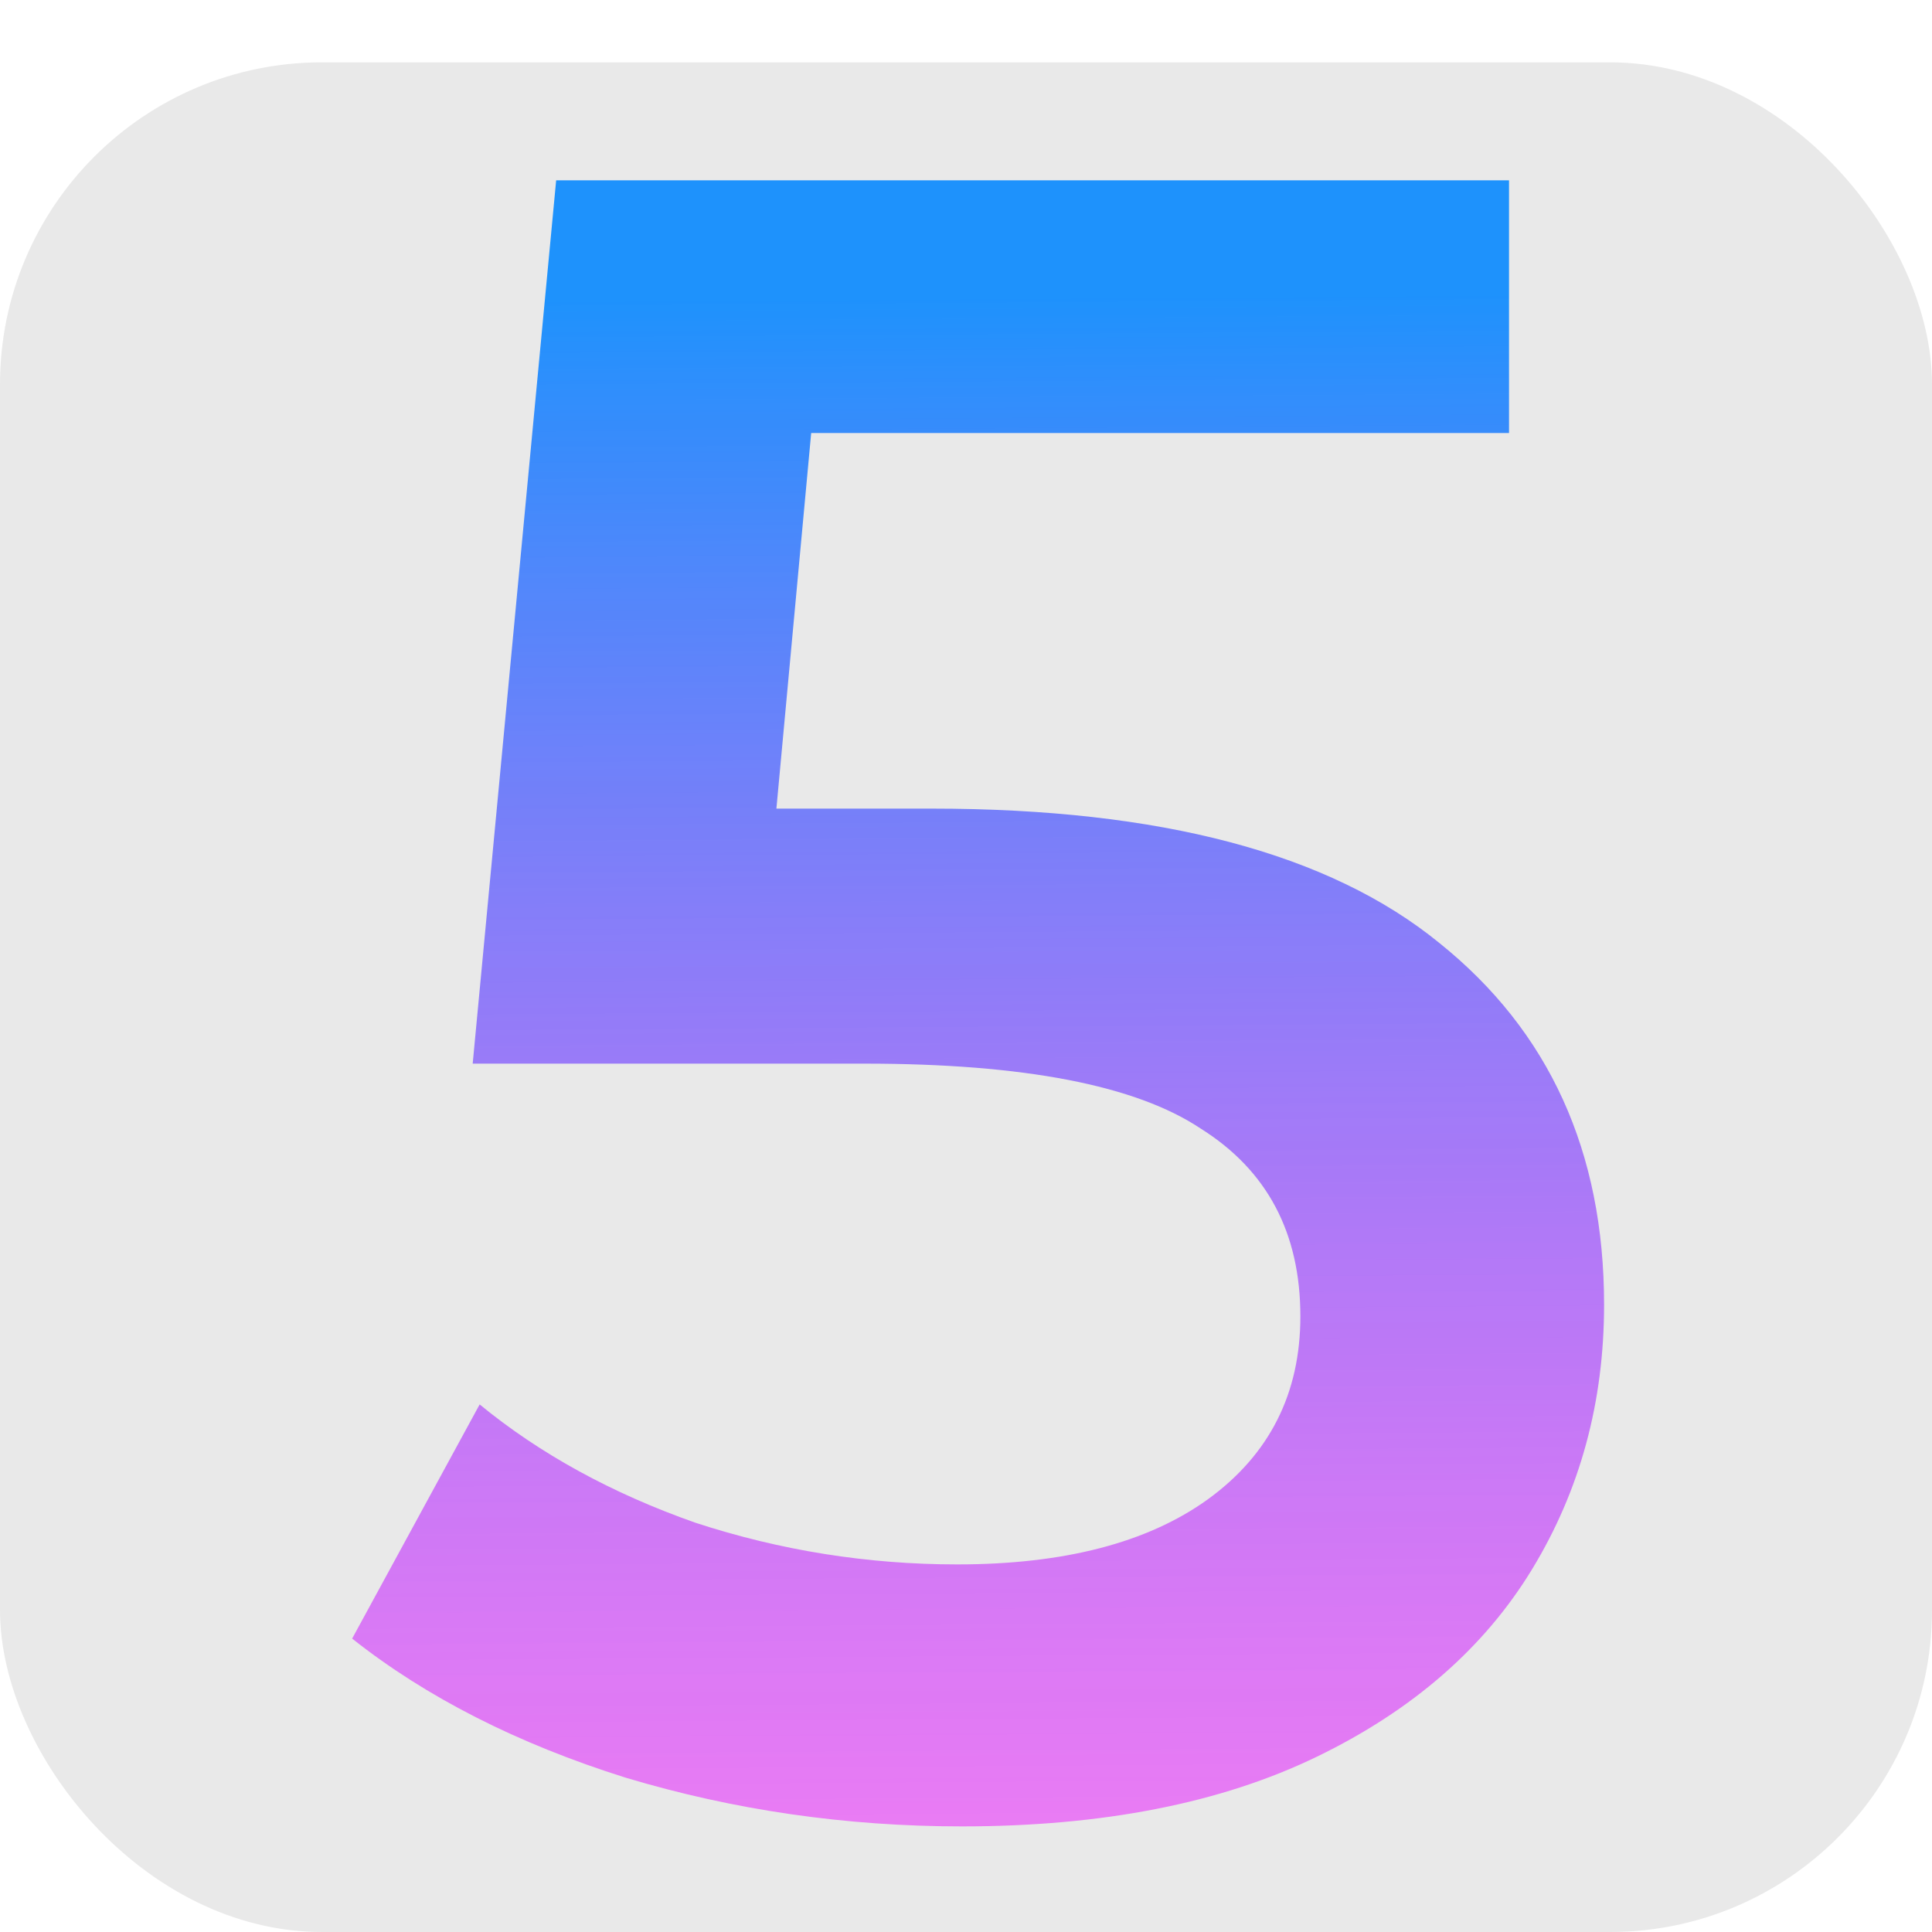
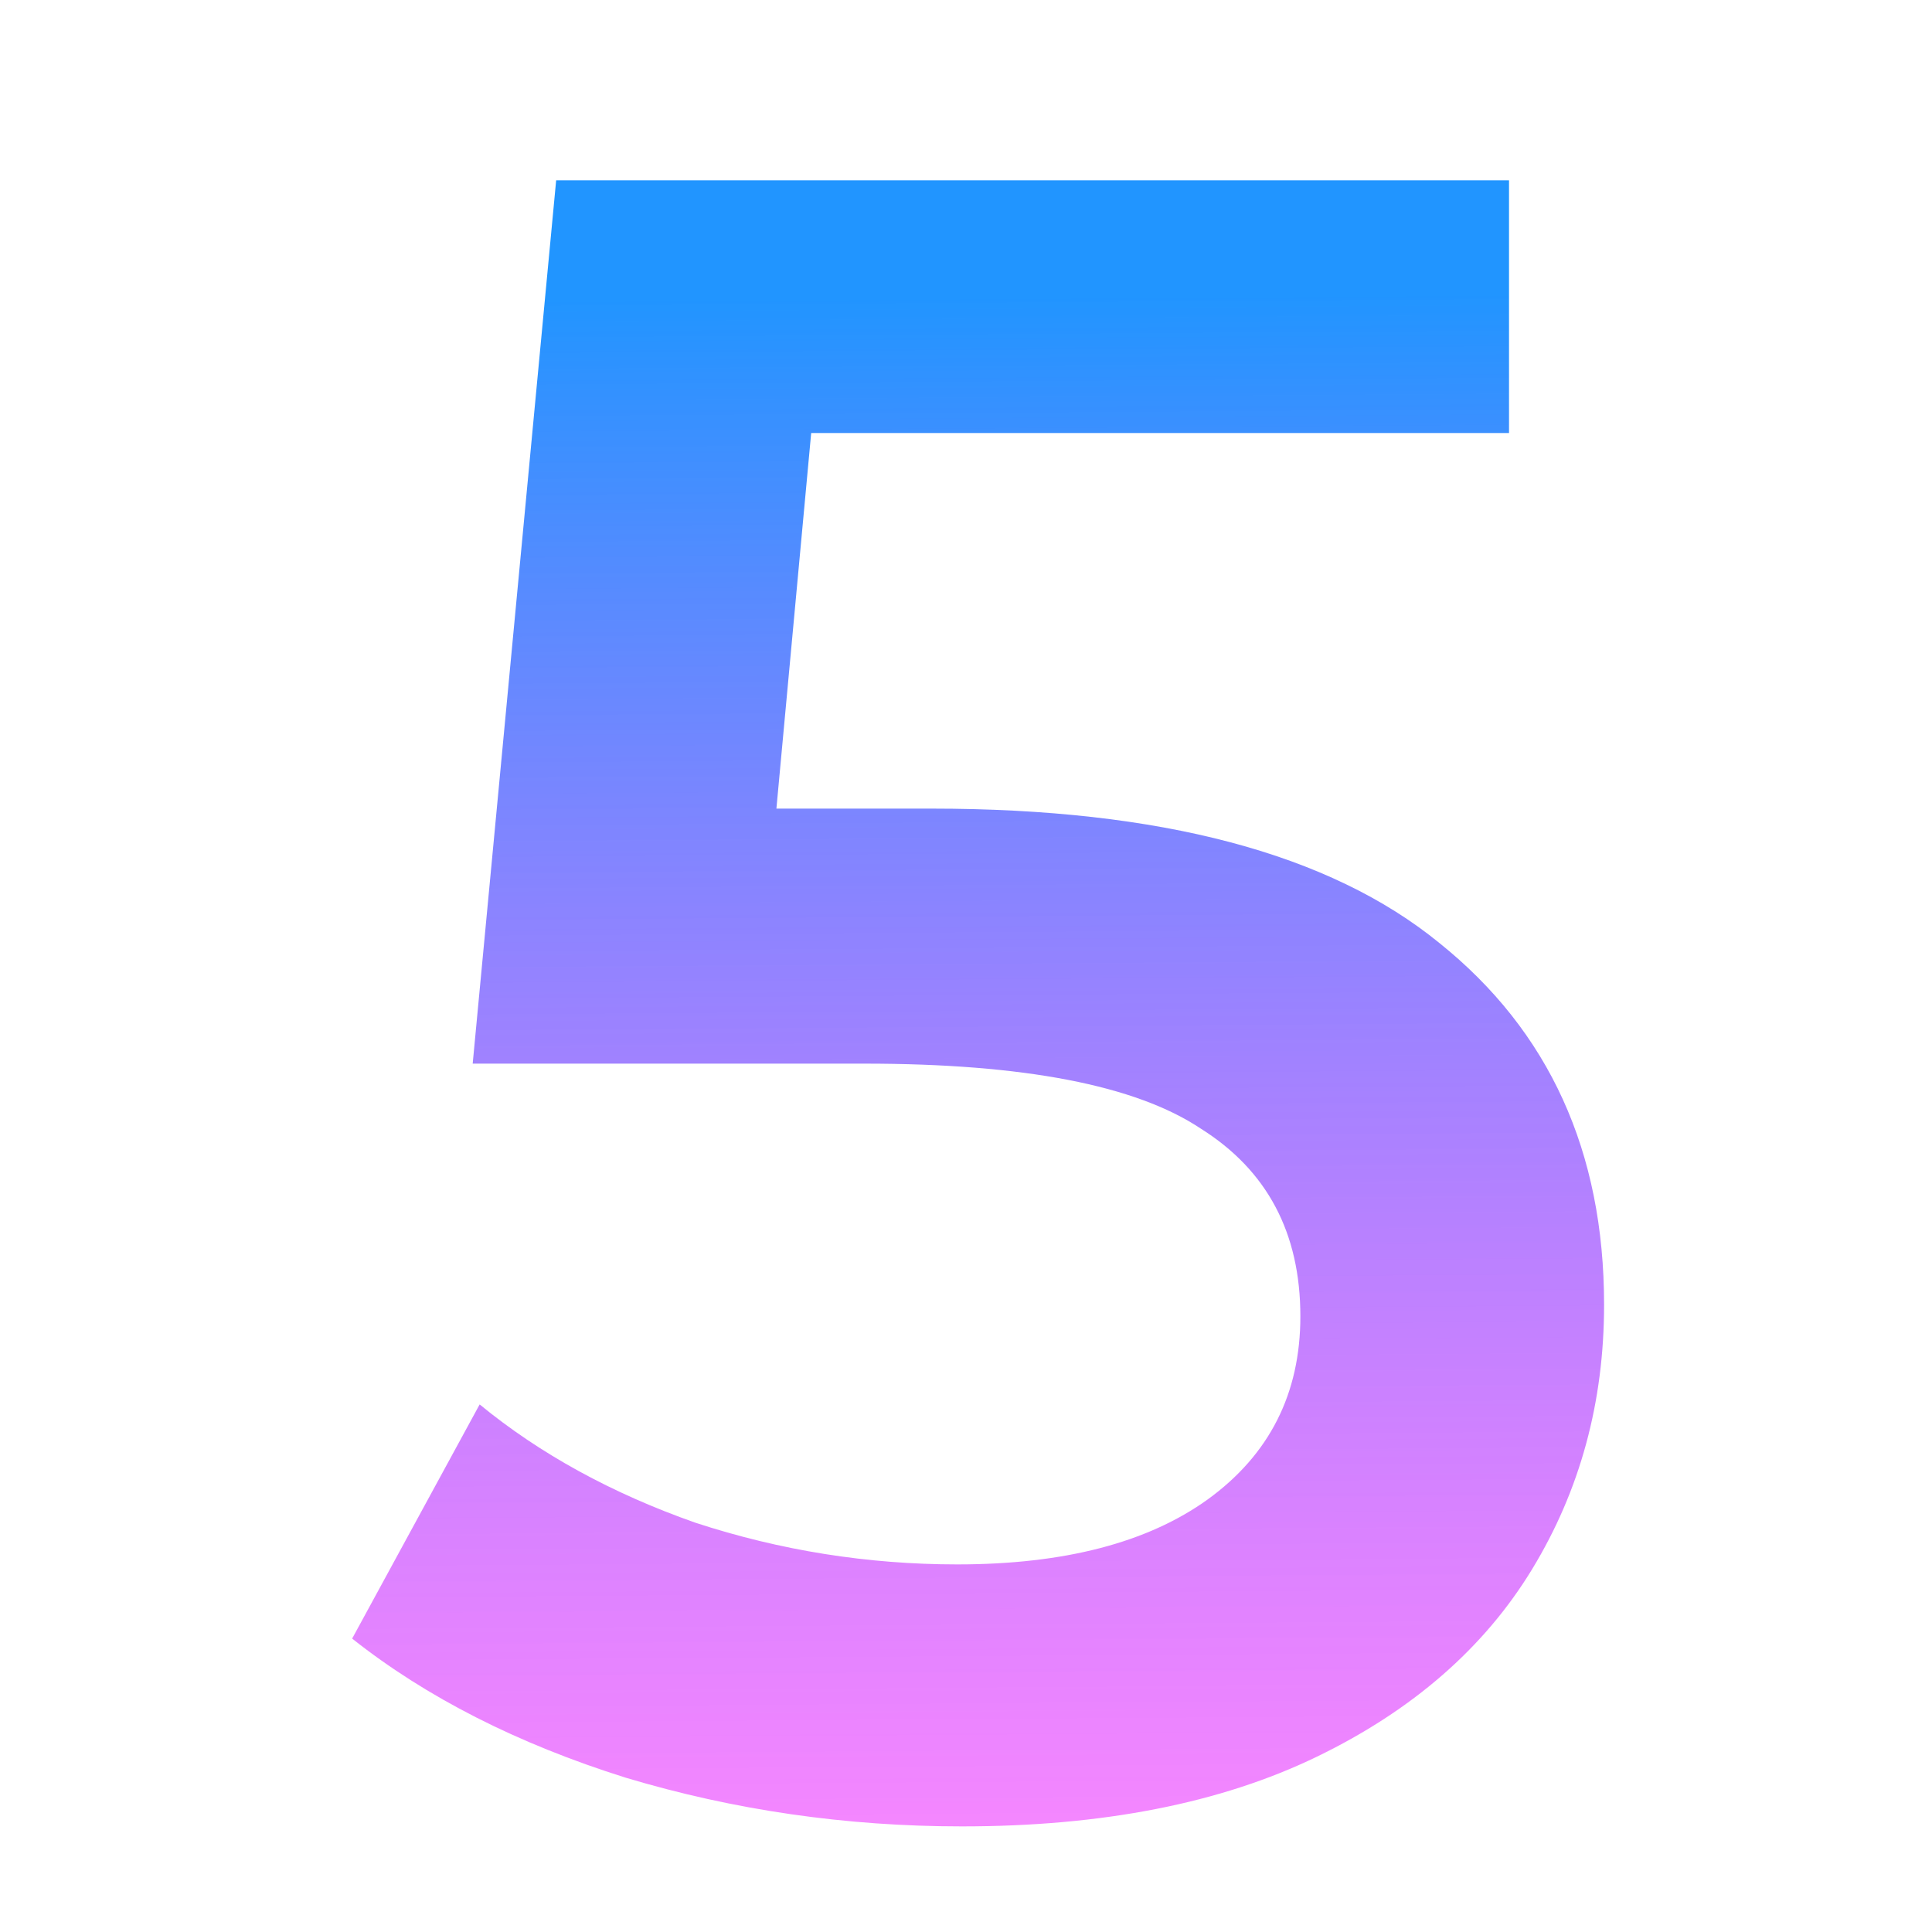
<svg xmlns="http://www.w3.org/2000/svg" width="30" height="30" viewBox="0 0 30 30" fill="none">
-   <rect y="0.968" width="30" height="29.032" rx="5" fill="#E9E9E9" />
  <path d="M14.468 12.556C18.02 12.556 20.648 13.252 22.352 14.644C24.056 16.012 24.908 17.884 24.908 20.26C24.908 21.772 24.536 23.14 23.792 24.364C23.048 25.588 21.932 26.56 20.444 27.28C18.956 28 17.12 28.36 14.936 28.36C13.136 28.36 11.396 28.108 9.716 27.604C8.036 27.076 6.62 26.356 5.468 25.444L7.448 21.808C8.384 22.576 9.5 23.188 10.796 23.644C12.116 24.076 13.472 24.292 14.864 24.292C16.52 24.292 17.816 23.956 18.752 23.284C19.712 22.588 20.192 21.64 20.192 20.44C20.192 19.144 19.676 18.172 18.644 17.524C17.636 16.852 15.896 16.516 13.424 16.516H7.34L8.636 2.8H23.432V6.724H12.596L12.056 12.556H14.468Z" fill="url(#paint0_linear)" fill-opacity="0.87" />
  <defs>
    <linearGradient id="paint0_linear" x1="15.5" y1="-3.1062e-08" x2="15.892" y2="56.333" gradientUnits="userSpaceOnUse">
      <stop offset="0.082" stop-color="#0085FF" />
      <stop offset="0.534" stop-color="#FA00FF" stop-opacity="0.53" />
      <stop offset="0.802" stop-color="#FA00FF" stop-opacity="0.53" />
    </linearGradient>
  </defs>
</svg>